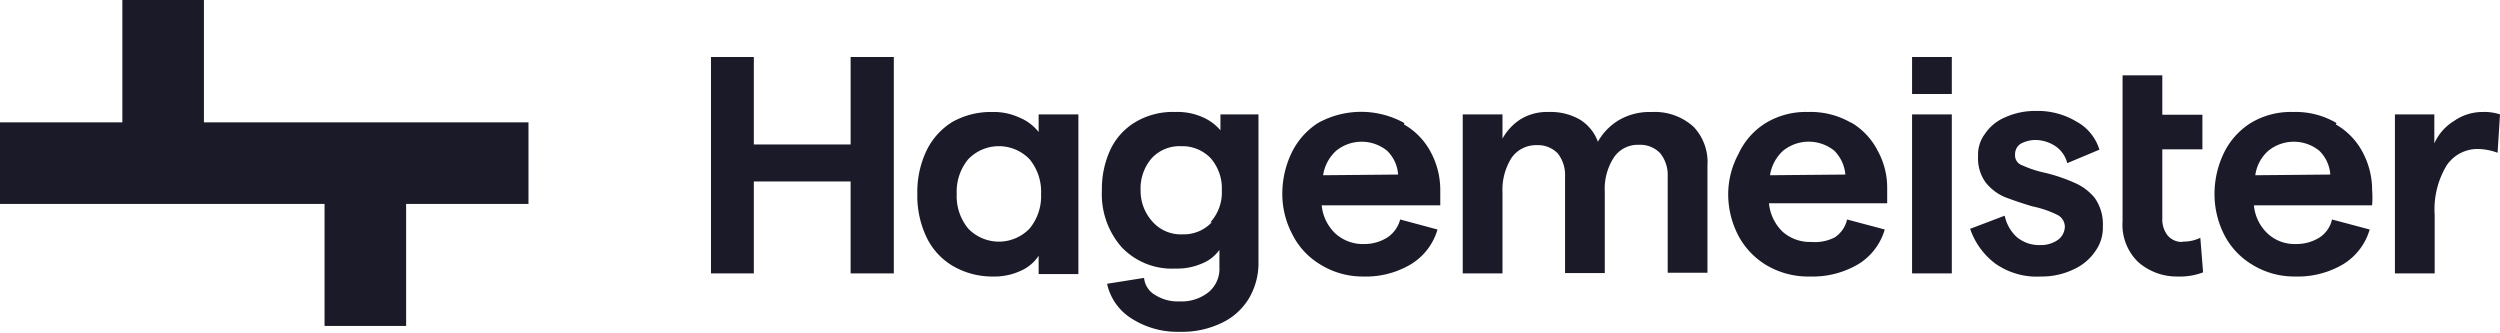
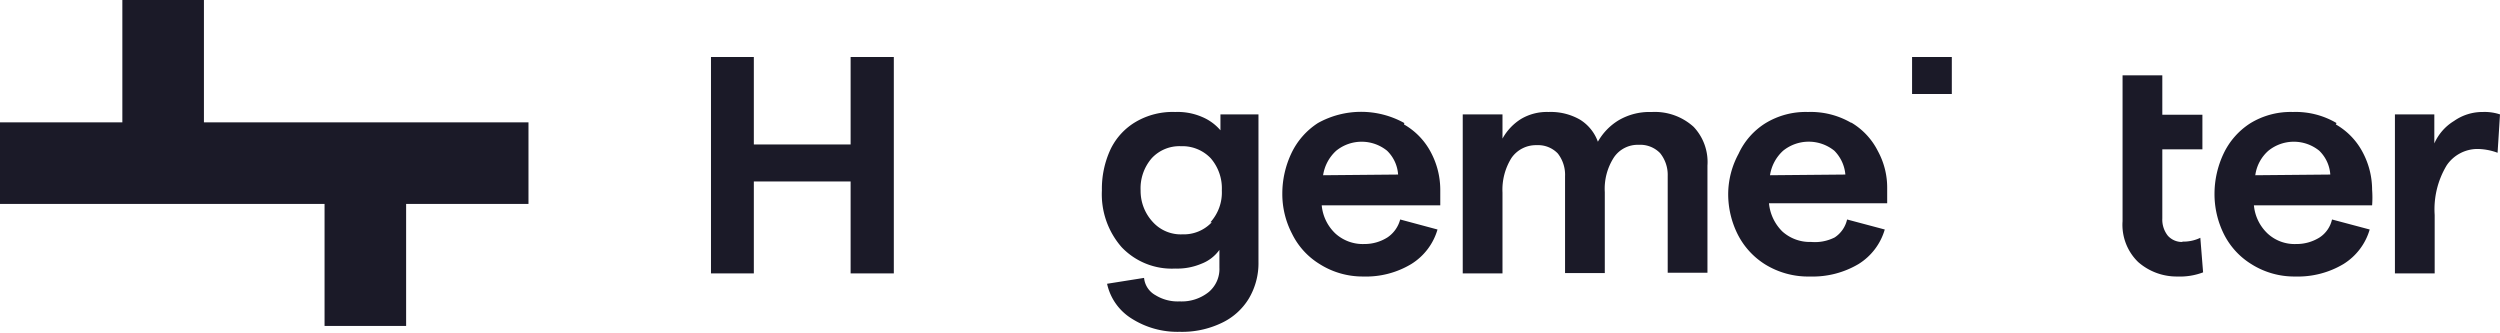
<svg xmlns="http://www.w3.org/2000/svg" id="Ebene_1" data-name="Ebene 1" viewBox="0 0 72.33 9.64">
  <defs>
    <style>.cls-1{fill:none;}.cls-2{fill:#1b1a28;}.cls-3{clip-path:url(#clip-path);}</style>
    <clipPath id="clip-path" transform="translate(0 0)">
      <rect class="cls-1" width="72.33" height="9.64" />
    </clipPath>
  </defs>
  <path id="Pfad_10095" data-name="Pfad 10095" class="cls-2" d="M55.32,2.72h1.15V1.65H55.32Z" transform="translate(0 0)" />
-   <path id="Pfad_10107" data-name="Pfad 10107" class="cls-2" d="M55.32,7.91h1.15V3.31H55.32Z" transform="translate(0 0)" />
  <g id="Gruppe_228" data-name="Gruppe 228">
    <g id="Gruppe_2" data-name="Gruppe 2">
      <path id="Pfad_10096" data-name="Pfad 10096" class="cls-2" d="M24.61,4.18h-2.8V1.65H20.57V7.91h1.24V5.25h2.8V7.91h1.25V1.65H24.61Z" transform="translate(0 0)" />
    </g>
    <g class="cls-3">
      <g id="Gruppe_12" data-name="Gruppe 12">
        <g id="Gruppe_3" data-name="Gruppe 3">
-           <path id="Pfad_10097" data-name="Pfad 10097" class="cls-2" d="M30.05,3.82a1.36,1.36,0,0,0-.56-.42,1.76,1.76,0,0,0-.78-.16,2.27,2.27,0,0,0-1.16.29,2,2,0,0,0-.75.84,2.79,2.79,0,0,0-.26,1.24,2.79,2.79,0,0,0,.26,1.24,1.93,1.93,0,0,0,.76.84A2.26,2.26,0,0,0,28.73,8a1.8,1.8,0,0,0,.79-.16,1.19,1.19,0,0,0,.53-.44v.53H31.2V3.31H30.05Zm-.26,2.79a1.23,1.23,0,0,1-1.78,0,1.47,1.47,0,0,1-.33-1,1.47,1.47,0,0,1,.33-1,1.23,1.23,0,0,1,1.78,0,1.47,1.47,0,0,1,.33,1,1.47,1.47,0,0,1-.33,1" transform="translate(0 0)" />
-         </g>
+           </g>
        <g id="Gruppe_4" data-name="Gruppe 4">
          <path id="Pfad_10098" data-name="Pfad 10098" class="cls-2" d="M35.31,3.77a1.42,1.42,0,0,0-.54-.39A1.78,1.78,0,0,0,34,3.24a2.11,2.11,0,0,0-1.13.28,1.85,1.85,0,0,0-.74.8,2.71,2.71,0,0,0-.25,1.19,2.32,2.32,0,0,0,.57,1.64A2,2,0,0,0,34,7.77a1.8,1.8,0,0,0,.76-.14,1.14,1.14,0,0,0,.52-.4v.51a.87.87,0,0,1-.31.71,1.25,1.25,0,0,1-.84.27,1.22,1.22,0,0,1-.7-.18.64.64,0,0,1-.33-.5l-1.07.17a1.58,1.58,0,0,0,.7,1,2.47,2.47,0,0,0,1.4.39,2.64,2.64,0,0,0,1.2-.25,1.83,1.83,0,0,0,.8-.71,2,2,0,0,0,.28-1.06V3.31H35.31Zm-.25,2.66a1.11,1.11,0,0,1-.85.35,1.09,1.09,0,0,1-.85-.35A1.32,1.32,0,0,1,33,5.51a1.33,1.33,0,0,1,.32-.93,1.09,1.09,0,0,1,.85-.35,1.13,1.13,0,0,1,.86.35,1.33,1.33,0,0,1,.32.93,1.28,1.28,0,0,1-.33.92" transform="translate(0 0)" />
        </g>
        <g id="Gruppe_5" data-name="Gruppe 5">
          <path id="Pfad_10099" data-name="Pfad 10099" class="cls-2" d="M40.63,3.56a2.57,2.57,0,0,0-2.5,0,2.12,2.12,0,0,0-.77.88,2.73,2.73,0,0,0-.26,1.16,2.48,2.48,0,0,0,.28,1.16,2.12,2.12,0,0,0,.8.88A2.32,2.32,0,0,0,39.44,8a2.54,2.54,0,0,0,1.39-.36,1.75,1.75,0,0,0,.76-1l-1.08-.29a.9.9,0,0,1-.37.52,1.24,1.24,0,0,1-.67.19,1.18,1.18,0,0,1-.83-.3,1.28,1.28,0,0,1-.4-.82h3.43c0-.12,0-.27,0-.45a2.31,2.31,0,0,0-.26-1.06,2,2,0,0,0-.79-.83M38.28,5.07a1.2,1.2,0,0,1,.38-.71,1.17,1.17,0,0,1,1.47,0,1.06,1.06,0,0,1,.32.69Z" transform="translate(0 0)" />
        </g>
        <g id="Gruppe_6" data-name="Gruppe 6">
          <path id="Pfad_10100" data-name="Pfad 10100" class="cls-2" d="M47.75,3.24a1.76,1.76,0,0,0-.92.24,1.7,1.7,0,0,0-.6.62,1.25,1.25,0,0,0-.52-.64,1.7,1.7,0,0,0-.91-.22,1.46,1.46,0,0,0-.79.2,1.55,1.55,0,0,0-.54.57v-.7H42.32v4.6h1.15V5.57a1.73,1.73,0,0,1,.26-1,.86.86,0,0,1,.73-.37.79.79,0,0,1,.61.24,1,1,0,0,1,.21.66v2.8h1.15V5.56a1.67,1.67,0,0,1,.26-1,.83.83,0,0,1,.72-.37.8.8,0,0,1,.62.24,1,1,0,0,1,.22.66v2.8H49.4V4.79A1.48,1.48,0,0,0,49,3.67a1.67,1.67,0,0,0-1.2-.43" transform="translate(0 0)" />
        </g>
        <g id="Gruppe_7" data-name="Gruppe 7">
          <path id="Pfad_10101" data-name="Pfad 10101" class="cls-2" d="M53.57,3.56a2.32,2.32,0,0,0-1.26-.32,2.23,2.23,0,0,0-1.24.33,2.05,2.05,0,0,0-.77.88A2.46,2.46,0,0,0,50,5.61a2.6,2.6,0,0,0,.27,1.16,2.19,2.19,0,0,0,.8.88A2.37,2.37,0,0,0,52.37,8a2.6,2.6,0,0,0,1.4-.36,1.75,1.75,0,0,0,.76-1l-1.09-.29a.84.84,0,0,1-.36.52A1.27,1.27,0,0,1,52.4,7a1.19,1.19,0,0,1-.83-.3,1.32,1.32,0,0,1-.39-.82H54.6c0-.12,0-.27,0-.45a2.2,2.2,0,0,0-.27-1.06,2,2,0,0,0-.78-.83M51.21,5.07a1.2,1.2,0,0,1,.38-.71,1.18,1.18,0,0,1,1.48,0,1.11,1.11,0,0,1,.32.69Z" transform="translate(0 0)" />
        </g>
        <g id="Gruppe_8" data-name="Gruppe 8">
-           <path id="Pfad_10102" data-name="Pfad 10102" class="cls-2" d="M60,5.28A4.78,4.78,0,0,0,59.17,5a3.28,3.28,0,0,1-.67-.22.3.3,0,0,1-.2-.31.36.36,0,0,1,.16-.31.92.92,0,0,1,.46-.11,1.09,1.09,0,0,1,.55.18.85.85,0,0,1,.34.49l.93-.39a1.38,1.38,0,0,0-.66-.81,2.17,2.17,0,0,0-1.19-.31A2.09,2.09,0,0,0,58,3.4a1.31,1.31,0,0,0-.57.47,1,1,0,0,0-.2.65,1.18,1.18,0,0,0,.22.76A1.42,1.42,0,0,0,58,5.7c.26.1.53.19.8.27a3,3,0,0,1,.71.24.39.39,0,0,1,.23.36.49.49,0,0,1-.2.37.86.86,0,0,1-.52.15,1,1,0,0,1-.68-.24A1.16,1.16,0,0,1,58,6.24l-1,.38a2.11,2.11,0,0,0,.72,1A2.08,2.08,0,0,0,59.05,8,2.12,2.12,0,0,0,60,7.79a1.49,1.49,0,0,0,.62-.52,1.16,1.16,0,0,0,.22-.72,1.32,1.32,0,0,0-.24-.83A1.54,1.54,0,0,0,60,5.28" transform="translate(0 0)" />
-         </g>
+           </g>
        <g id="Gruppe_9" data-name="Gruppe 9">
          <path id="Pfad_10103" data-name="Pfad 10103" class="cls-2" d="M63.16,7a.55.55,0,0,1-.44-.18.75.75,0,0,1-.16-.5v-2h1.16v-1H62.56V2.18H61.41V6.4a1.5,1.5,0,0,0,.45,1.18A1.69,1.69,0,0,0,63,8a1.89,1.89,0,0,0,.74-.12l-.08-1a1.14,1.14,0,0,1-.54.11" transform="translate(0 0)" />
        </g>
        <g id="Gruppe_10" data-name="Gruppe 10">
          <path id="Pfad_10104" data-name="Pfad 10104" class="cls-2" d="M67.6,3.56a2.32,2.32,0,0,0-1.26-.32,2.23,2.23,0,0,0-1.24.33,2.12,2.12,0,0,0-.77.88,2.73,2.73,0,0,0-.26,1.16,2.6,2.6,0,0,0,.27,1.16,2.15,2.15,0,0,0,.81.88A2.32,2.32,0,0,0,66.41,8a2.57,2.57,0,0,0,1.39-.36,1.75,1.75,0,0,0,.76-1l-1.09-.29a.84.84,0,0,1-.36.52,1.25,1.25,0,0,1-.68.19,1.15,1.15,0,0,1-.82-.3,1.28,1.28,0,0,1-.4-.82h3.42a3,3,0,0,0,0-.45,2.31,2.31,0,0,0-.26-1.06,2,2,0,0,0-.79-.83M65.25,5.07a1.15,1.15,0,0,1,.38-.71,1.17,1.17,0,0,1,1.47,0,1.06,1.06,0,0,1,.32.69Z" transform="translate(0 0)" />
        </g>
        <g id="Gruppe_11" data-name="Gruppe 11">
          <path id="Pfad_10105" data-name="Pfad 10105" class="cls-2" d="M71.83,3.24A1.43,1.43,0,0,0,71,3.5a1.44,1.44,0,0,0-.57.65V3.31H69.29v4.6h1.15V6.22a2.46,2.46,0,0,1,.35-1.44,1.08,1.08,0,0,1,.88-.47,1.71,1.71,0,0,1,.59.11l.07-1.11a1.41,1.41,0,0,0-.5-.07" transform="translate(0 0)" />
        </g>
      </g>
    </g>
    <g id="Gruppe_13" data-name="Gruppe 13">
      <path id="Pfad_10108" data-name="Pfad 10108" class="cls-2" d="M3.54,0V3.54H0V5.9H9.39V9.43h2.36V5.9h3.54V3.54H5.9V0Z" transform="translate(0 0)" />
    </g>
  </g>
</svg>